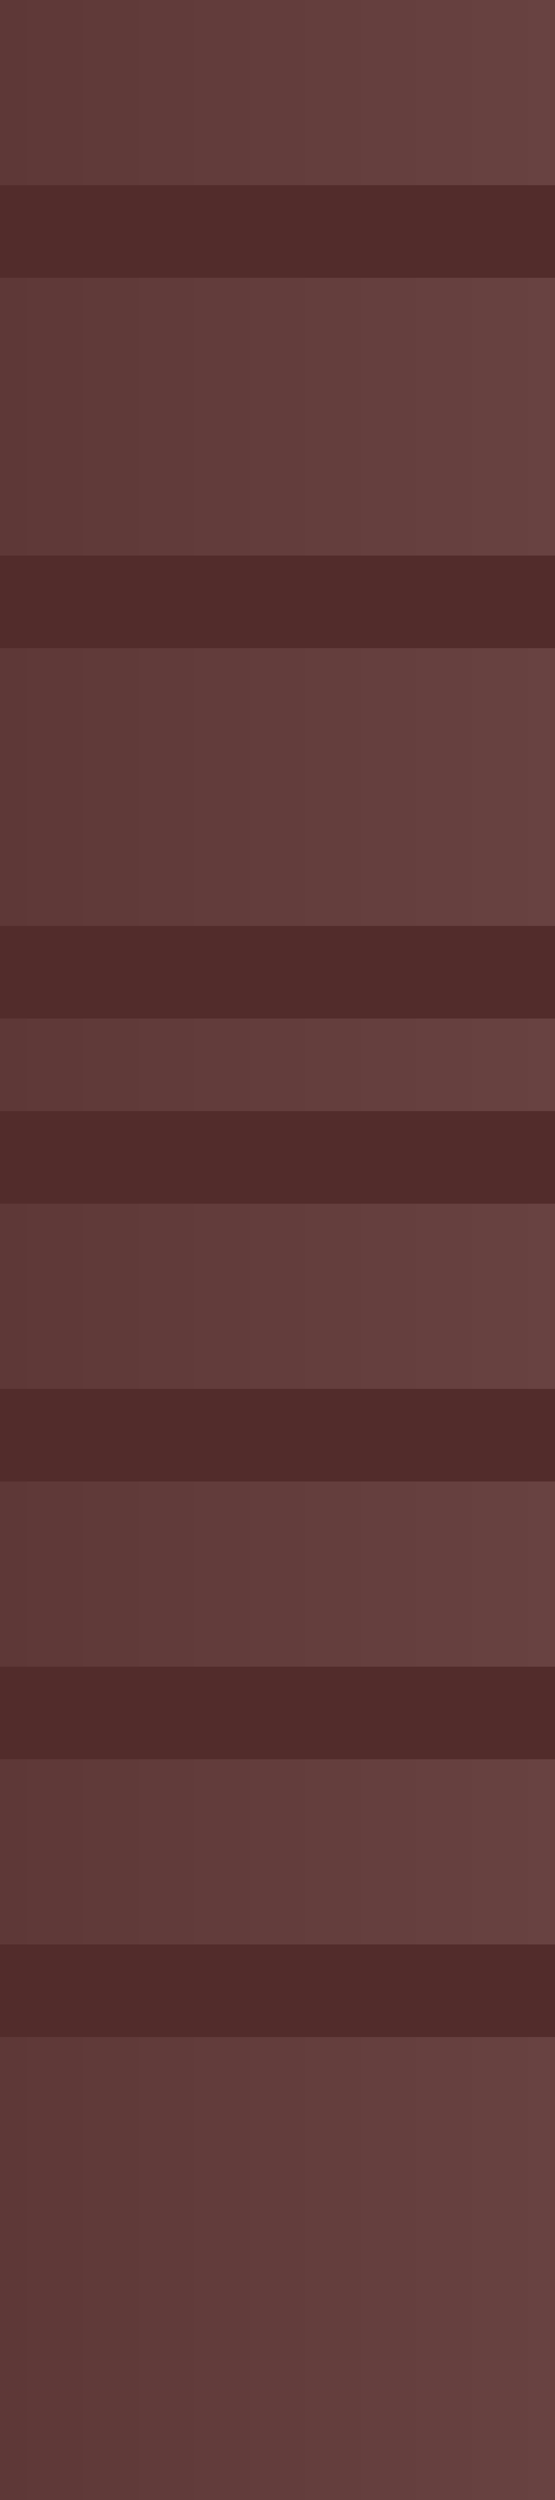
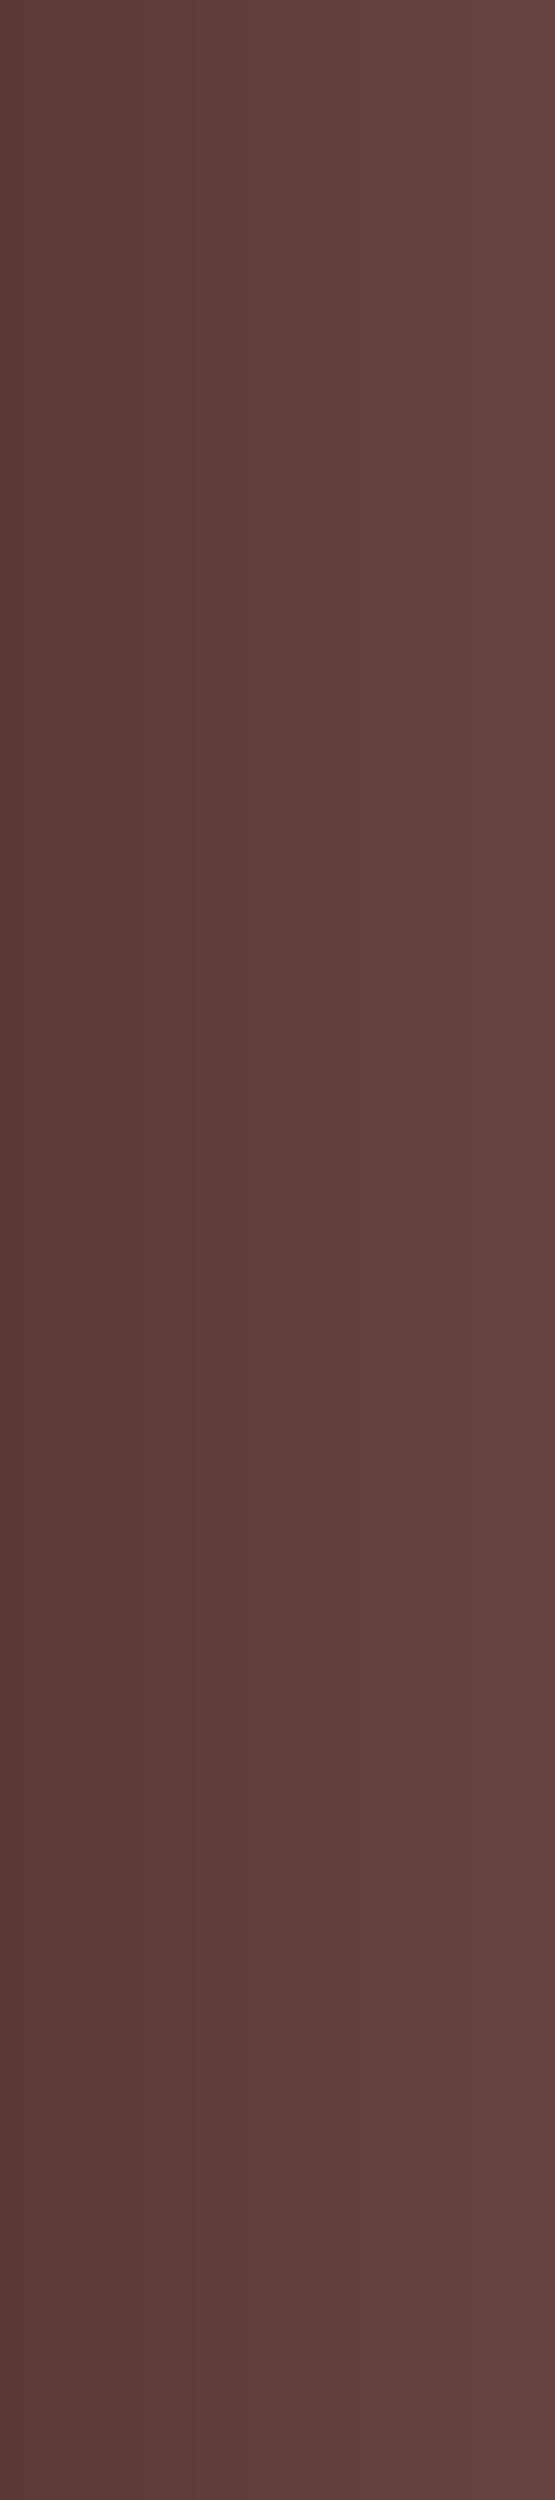
<svg xmlns="http://www.w3.org/2000/svg" width="6" height="27" fill="none">
  <path fill="url(#a)" d="M0 0h6v27H0z" />
-   <path fill="#522c2b" d="M0 2h6v1H0zM0 6h6v1H0zM0 10h6v1H0zM0 12h6v1H0zM0 15h6v1H0zM0 18h6v1H0zM0 21h6v1H0z" />
  <defs>
    <linearGradient id="a" x1="6" x2="0" y1="13.5" y2="13.5" gradientUnits="userSpaceOnUse">
      <stop stop-color="#684241" />
      <stop offset="1" stop-color="#5e3837" />
    </linearGradient>
  </defs>
</svg>